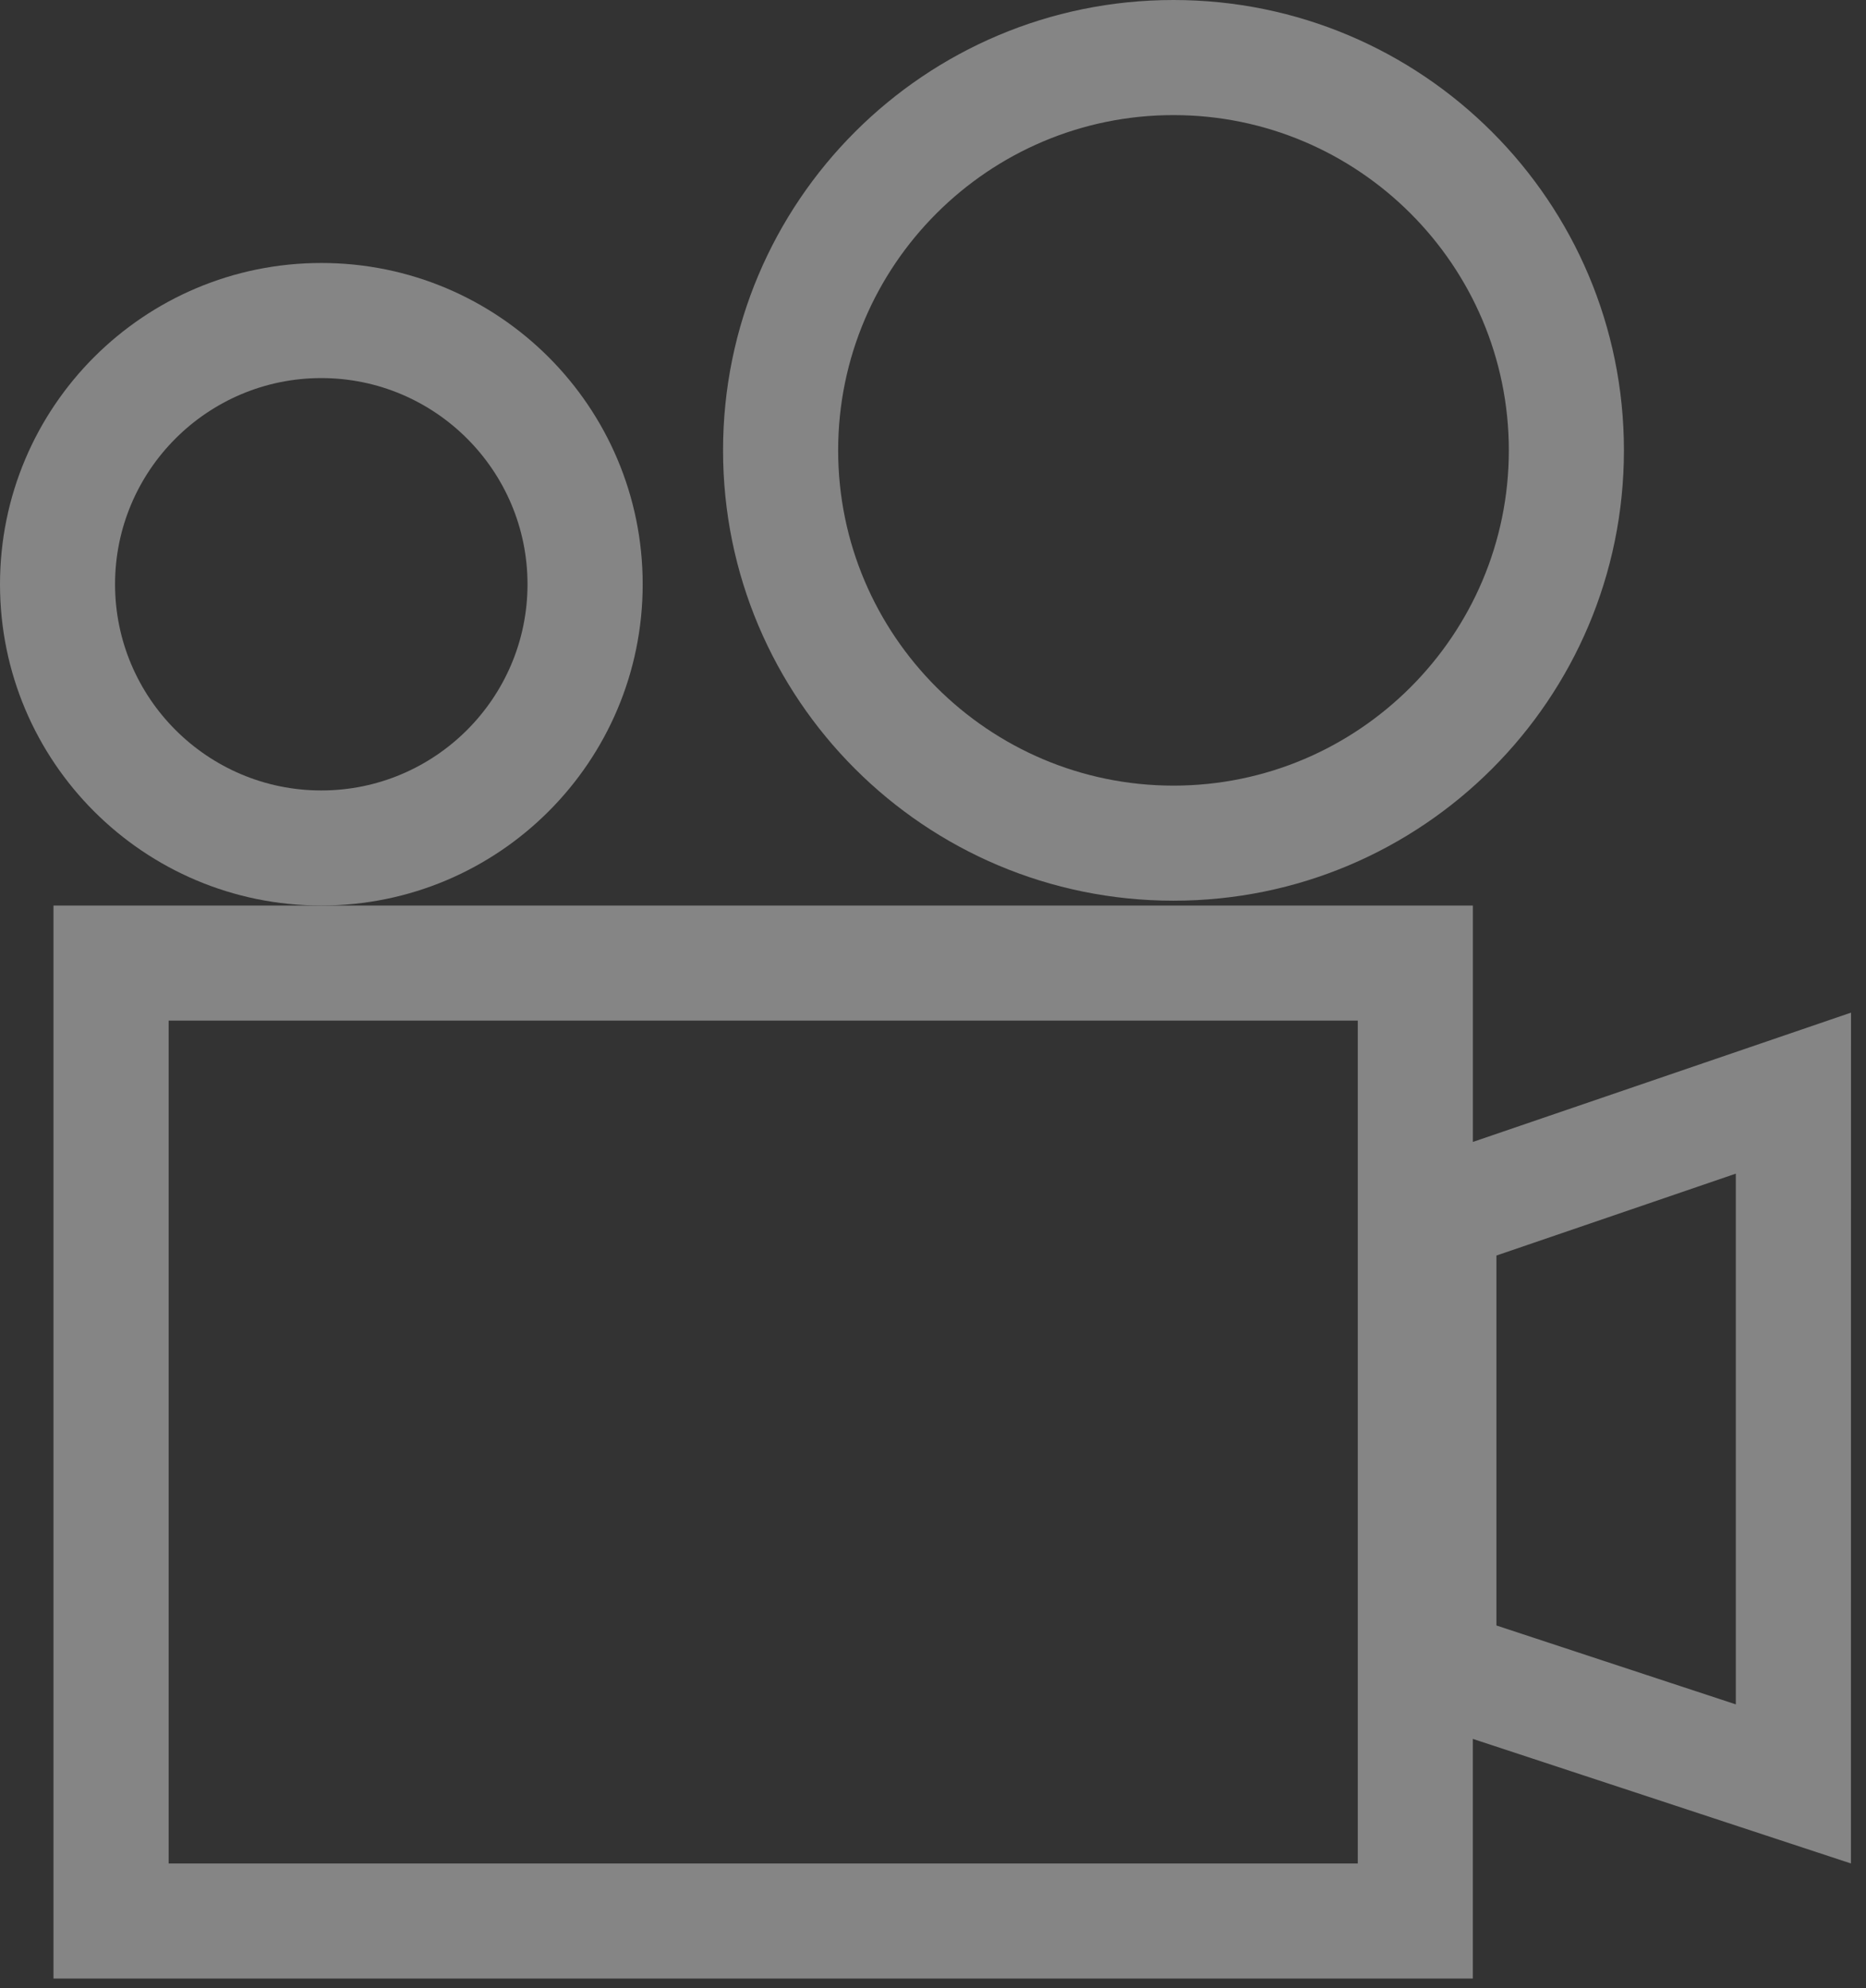
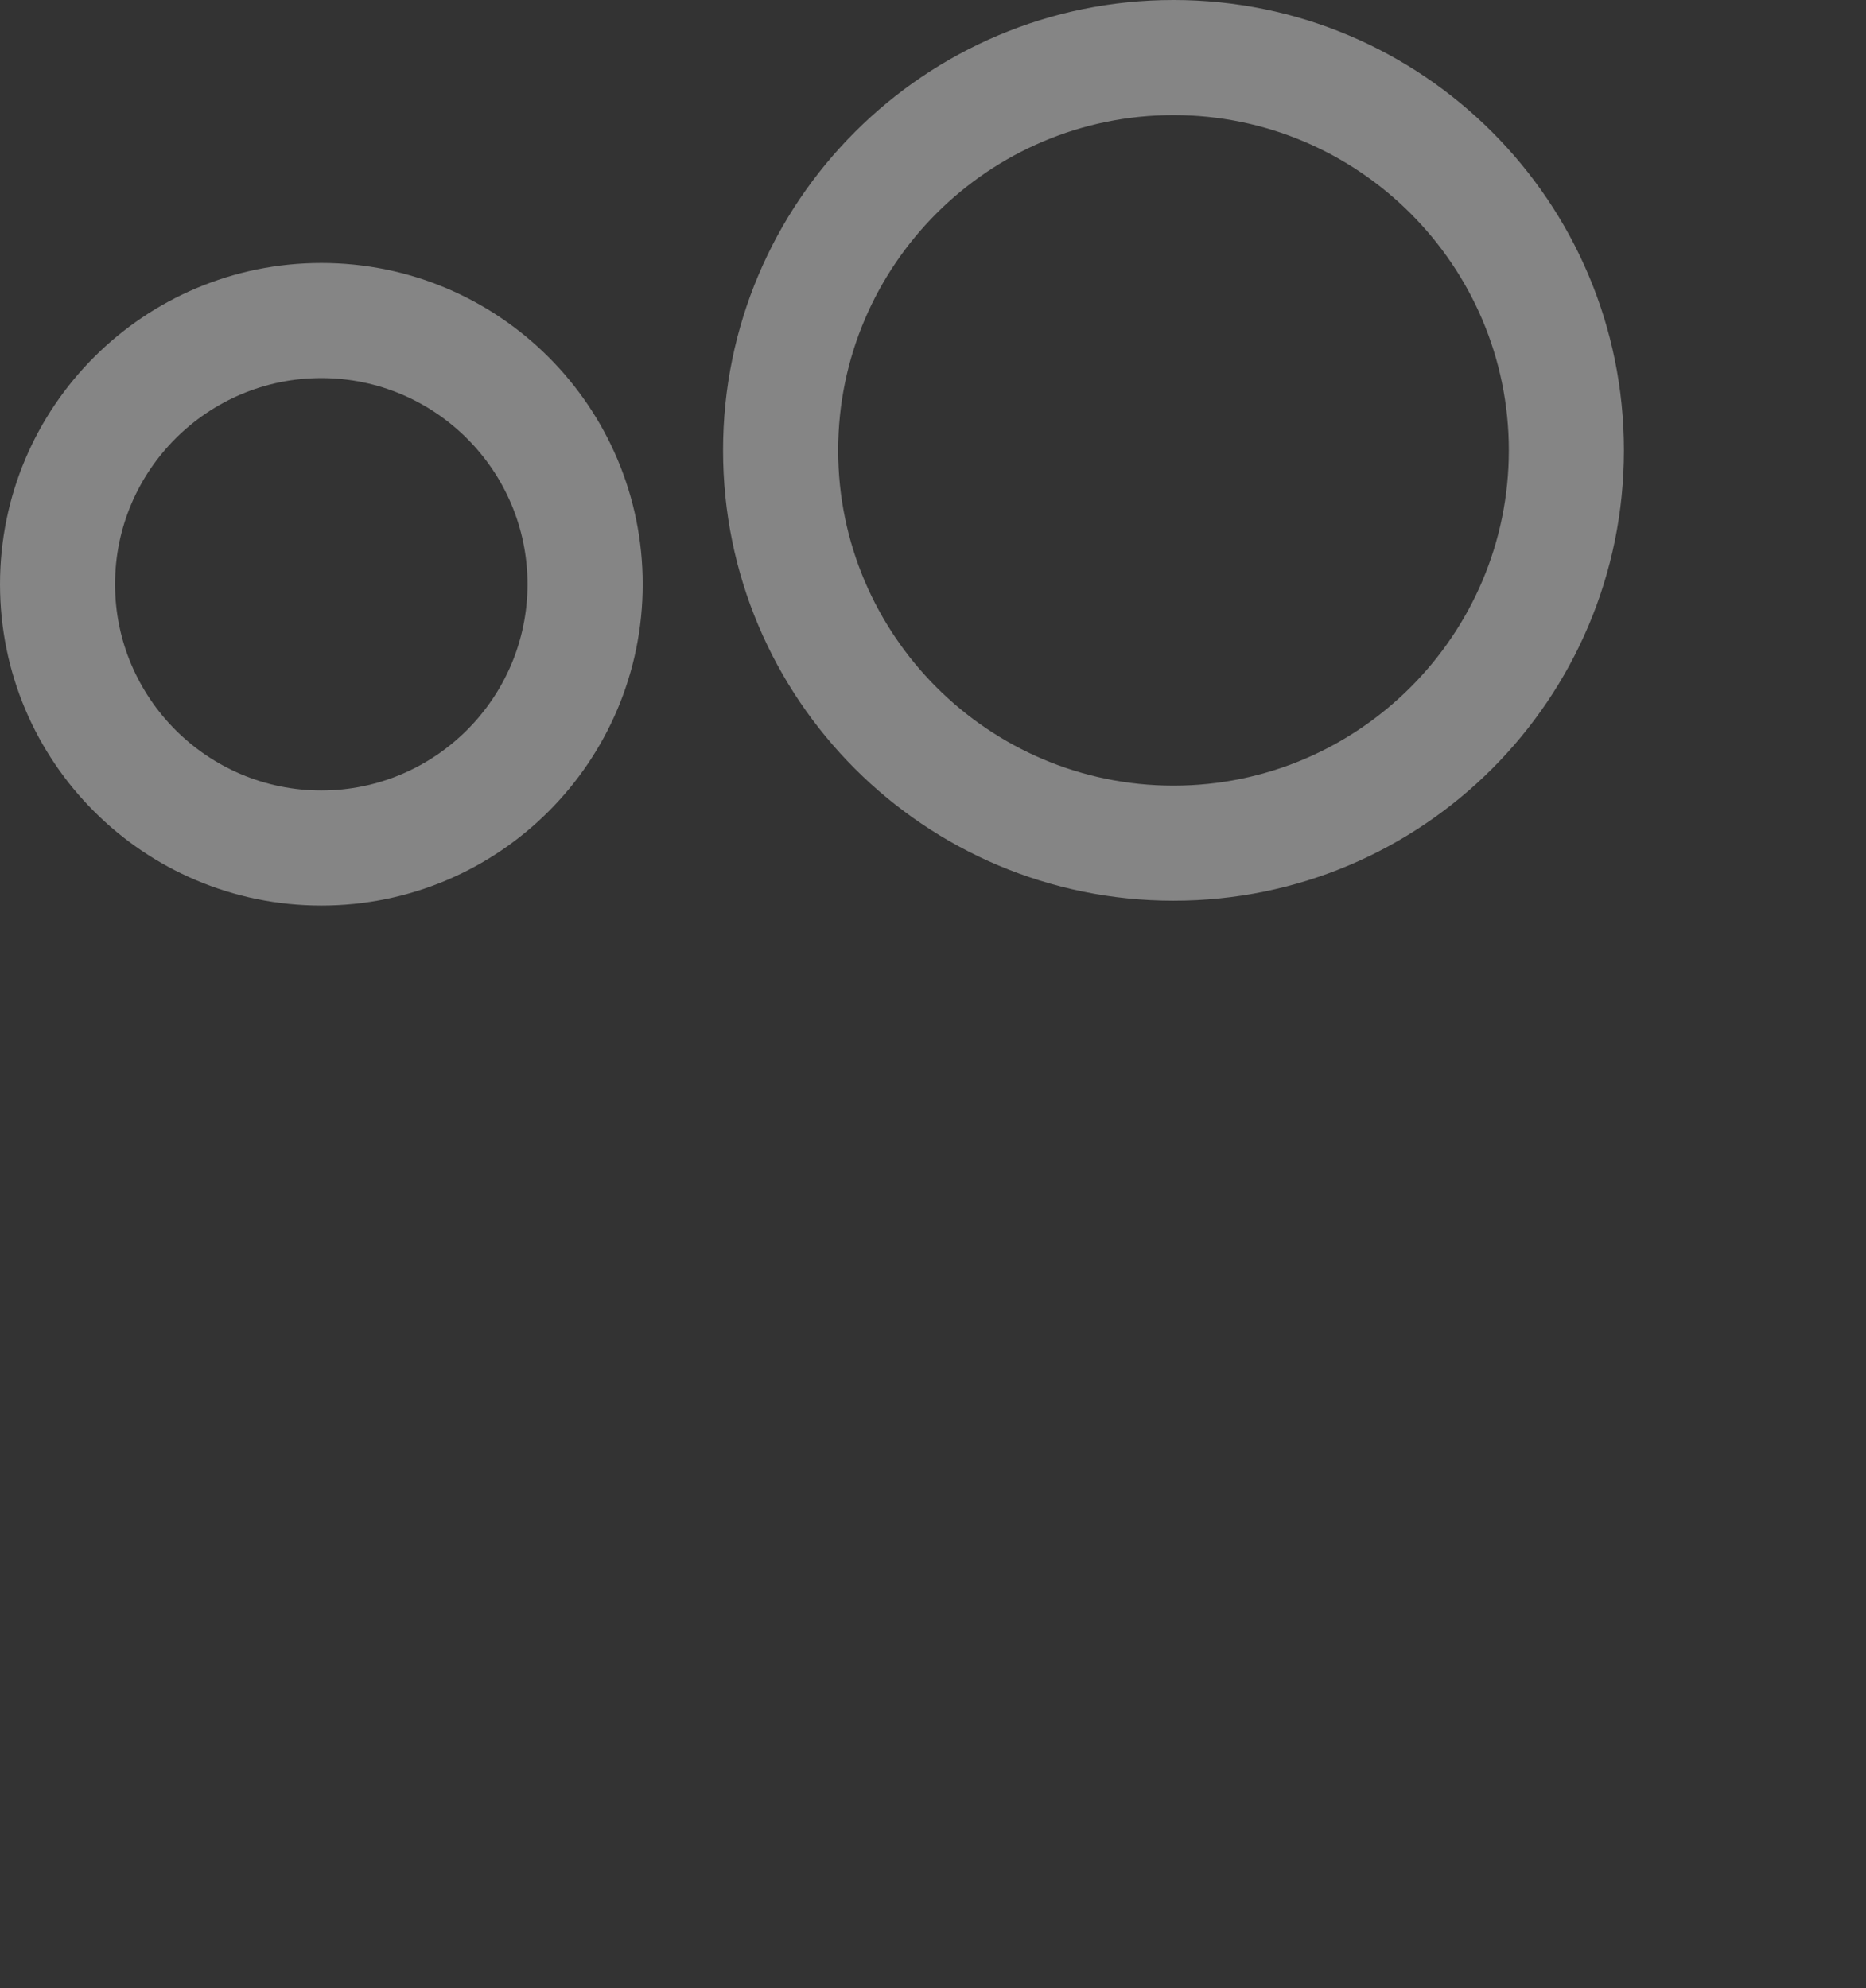
<svg xmlns="http://www.w3.org/2000/svg" width="76" height="81" viewBox="0 0 76 81" fill="none">
  <rect x="0" y="0" width="76" height="81" fill="#333333" stroke="none" />
  <g opacity="0.4">
-     <path d="M75.389 41.252C70.255 43.008 65.121 44.764 59.989 46.519V36.889H13.086H2.178V80.6H59.987V70.838C65.121 72.529 70.255 74.221 75.386 75.912C75.389 64.359 75.389 52.807 75.389 41.252ZM70.7 69.432L67.09 68.243L60.948 66.218V51.147L67.341 48.96L70.698 47.811V69.432H70.7ZM6.869 41.578H55.301V75.912H6.869V41.578Z" fill="white" />
    <path d="M26.176 23.801C26.176 16.574 20.315 10.713 13.088 10.713C5.858 10.713 0 16.574 0 23.801C0 31.031 5.861 36.889 13.088 36.889C20.315 36.889 26.176 31.029 26.176 23.801ZM4.686 23.801C4.686 19.169 8.453 15.402 13.086 15.402C17.718 15.402 21.485 19.169 21.485 23.801C21.485 28.433 17.718 32.201 13.086 32.201C8.453 32.201 4.686 28.433 4.686 23.801Z" fill="white" />
    <path d="M66.141 18.346C66.141 8.214 57.927 0 47.795 0C37.663 0 29.449 8.214 29.449 18.346C29.449 28.48 37.663 36.692 47.795 36.692C57.927 36.695 66.141 28.48 66.141 18.346ZM47.795 4.689C55.327 4.689 61.453 10.816 61.453 18.346C61.453 25.876 55.325 32.004 47.795 32.004C40.263 32.004 34.137 25.876 34.137 18.346C34.137 10.816 40.263 4.689 47.795 4.689Z" fill="white" />
  </g>
</svg>